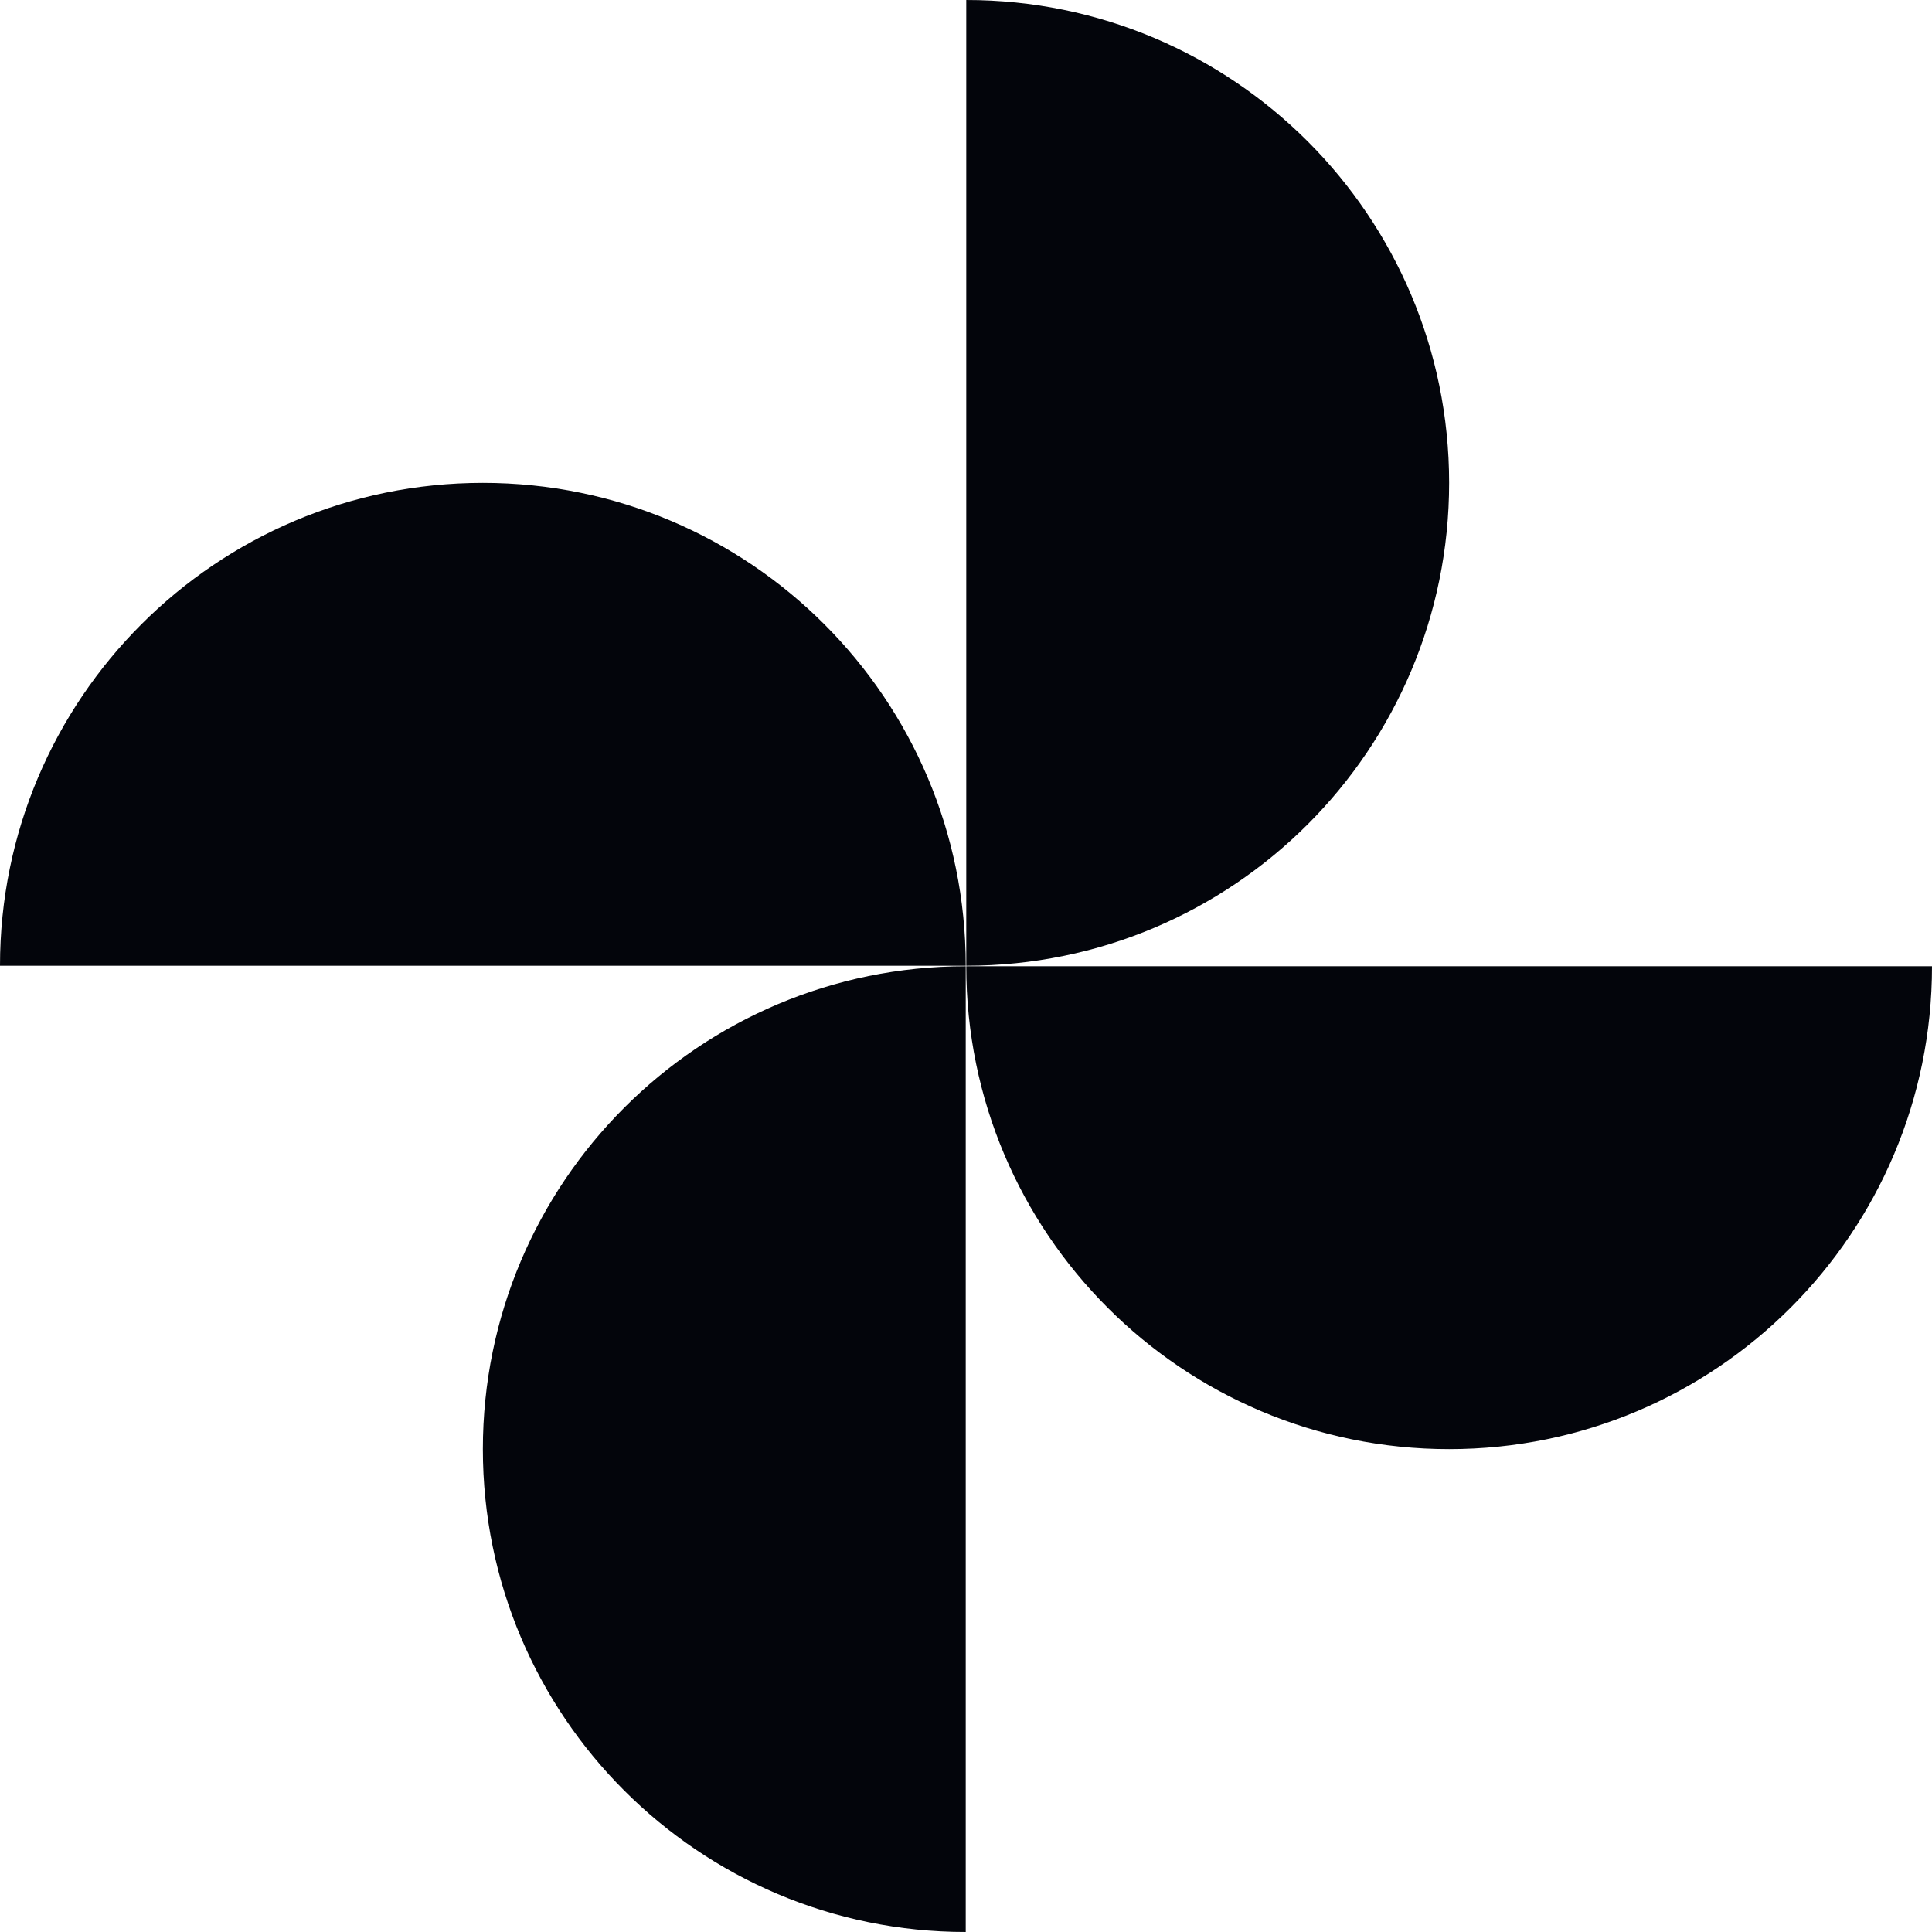
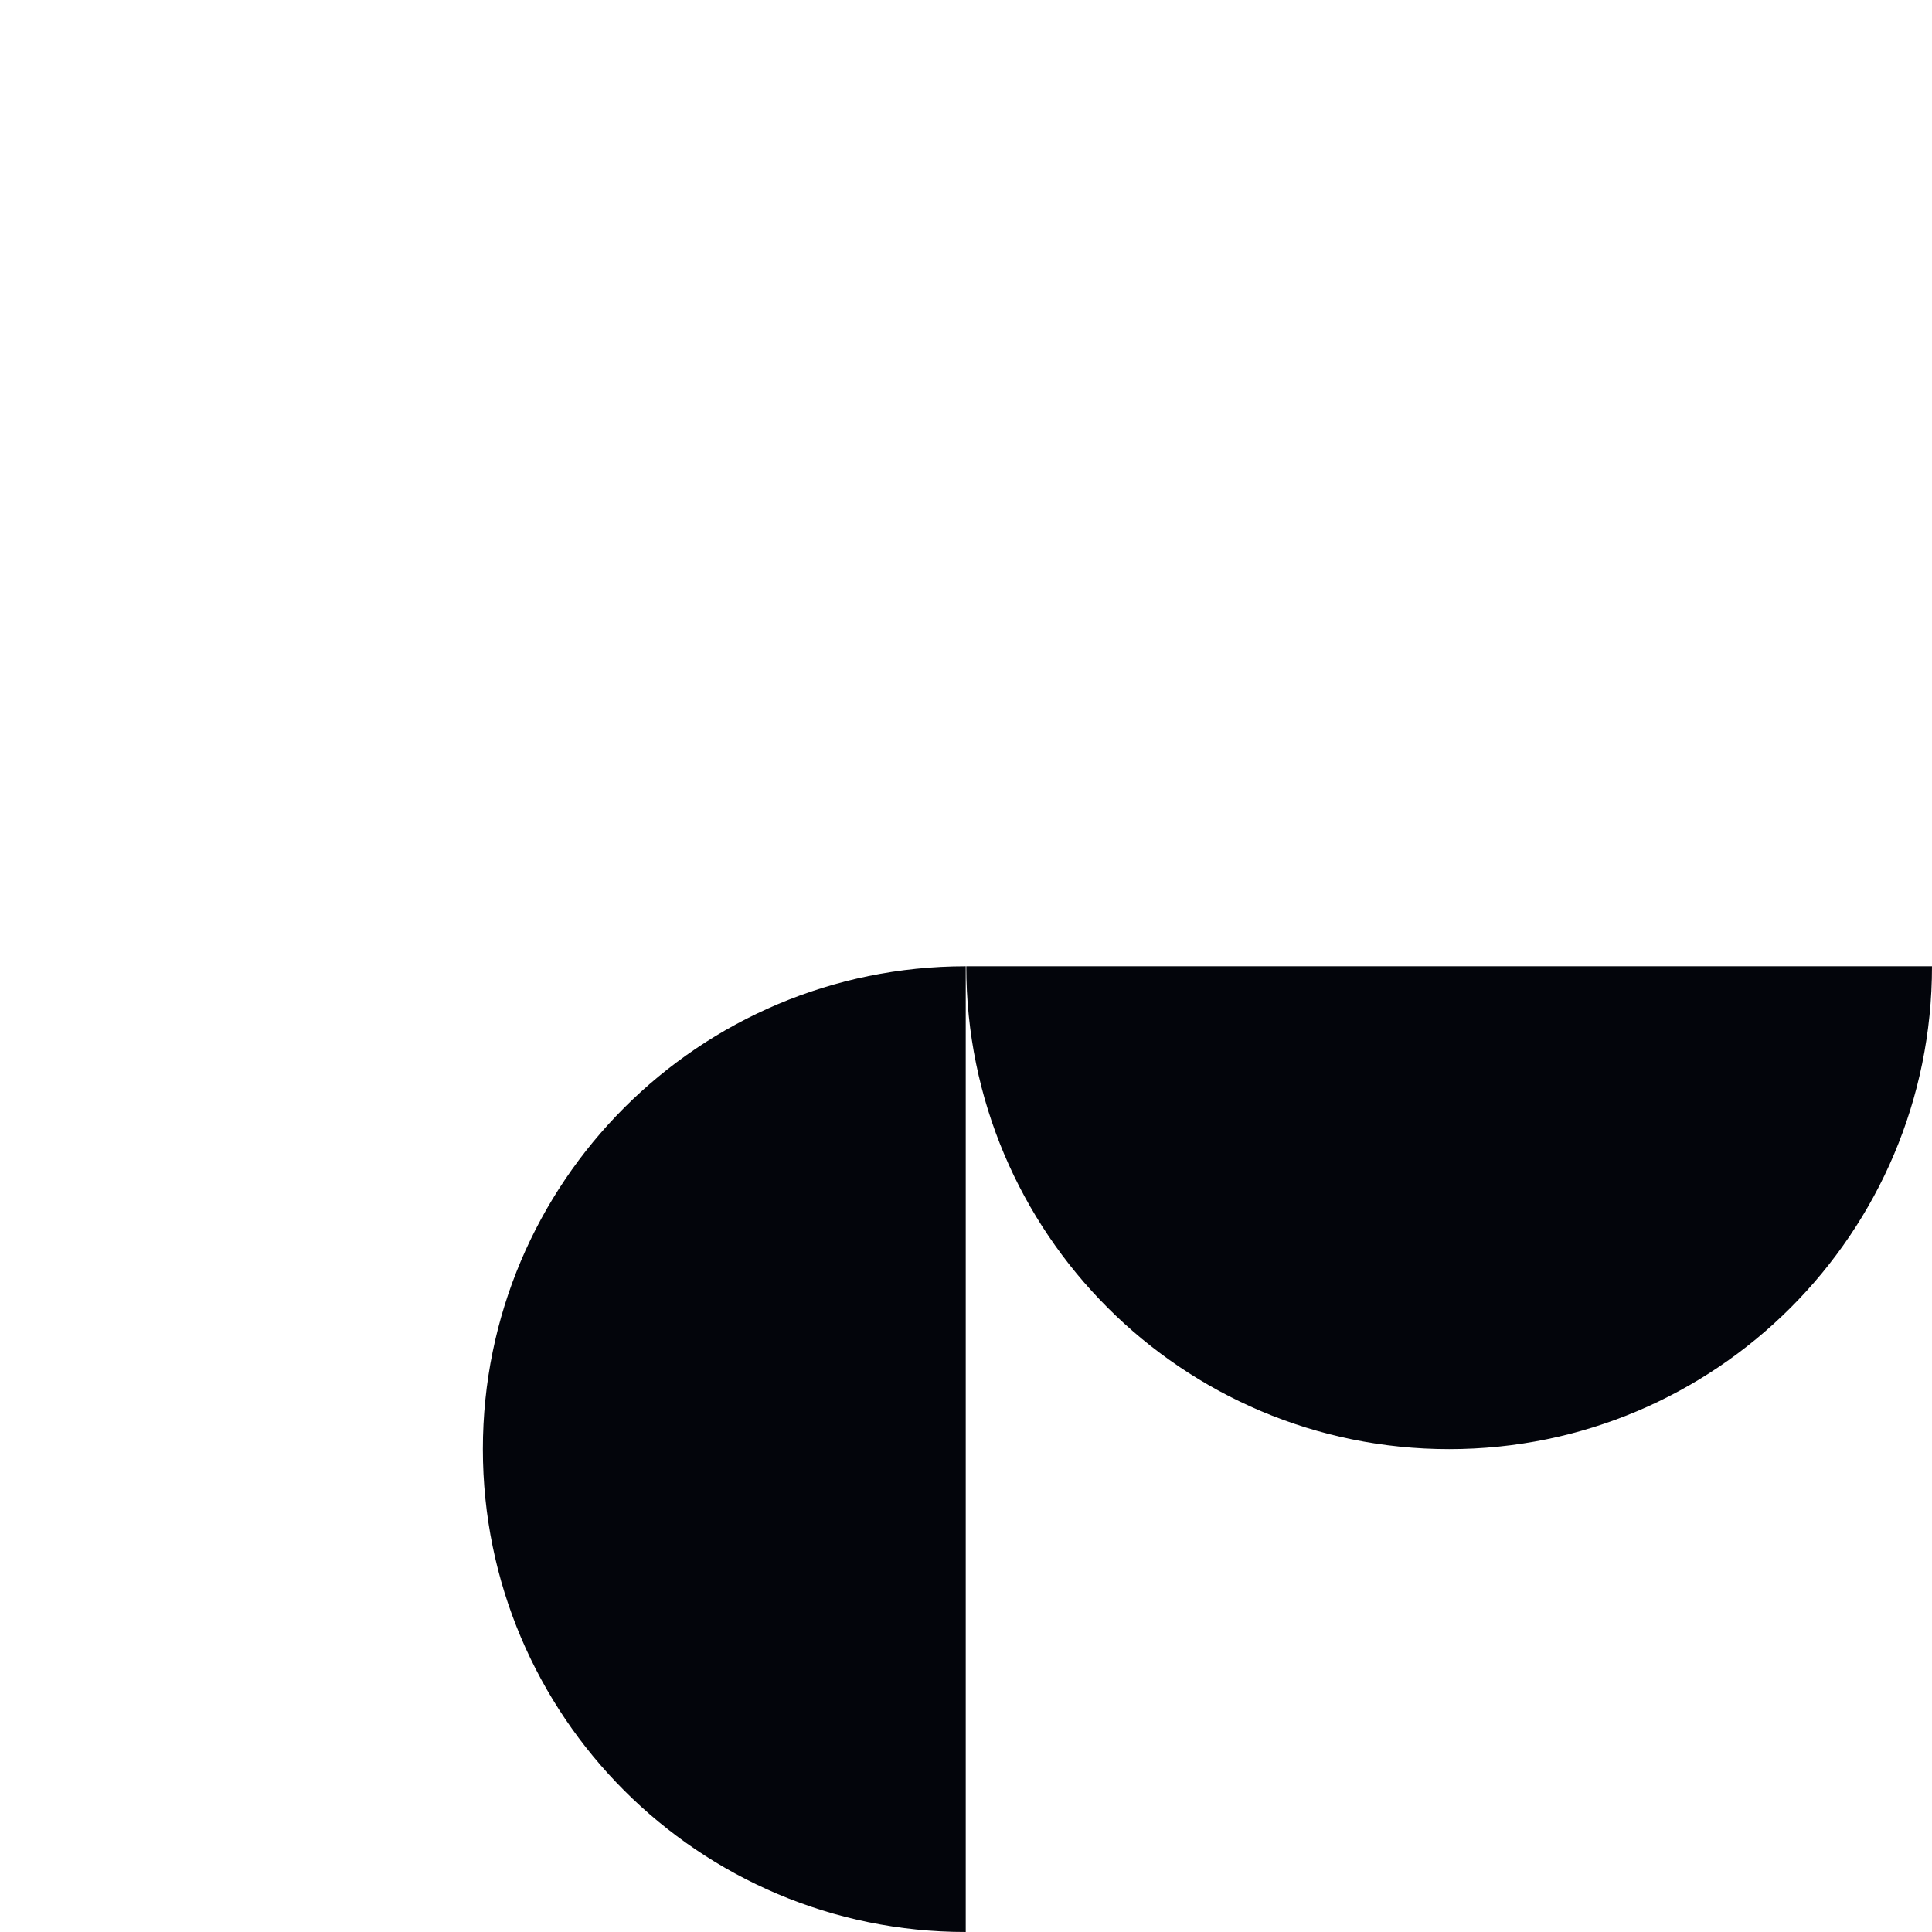
<svg xmlns="http://www.w3.org/2000/svg" id="Capa_2" data-name="Capa 2" viewBox="0 0 72.5 72.5">
  <defs>
    <style>      .cls-1 {        fill: #03050b;      }    </style>
  </defs>
  <g id="Capa_2-2" data-name="Capa 2">
    <g id="Capa_1-2" data-name="Capa 1-2">
      <g>
        <path class="cls-1" d="M36.24,36.78v35.72c-10.01,0-18.12-8.11-18.12-18.12s8.11-18.12,18.12-18.12" />
-         <path class="cls-1" d="M36.26,35.72V0c10.01,0,18.12,8.11,18.12,18.12s-8.11,18.12-18.12,18.12" />
        <path class="cls-1" d="M36.78,36.26h35.72c0,10.01-8.11,18.12-18.12,18.12s-18.12-8.11-18.12-18.12" />
-         <path class="cls-1" d="M36.24,36.24c0-10.01-8.11-18.12-18.12-18.12S0,26.23,0,36.24h35.72" />
      </g>
    </g>
  </g>
</svg>